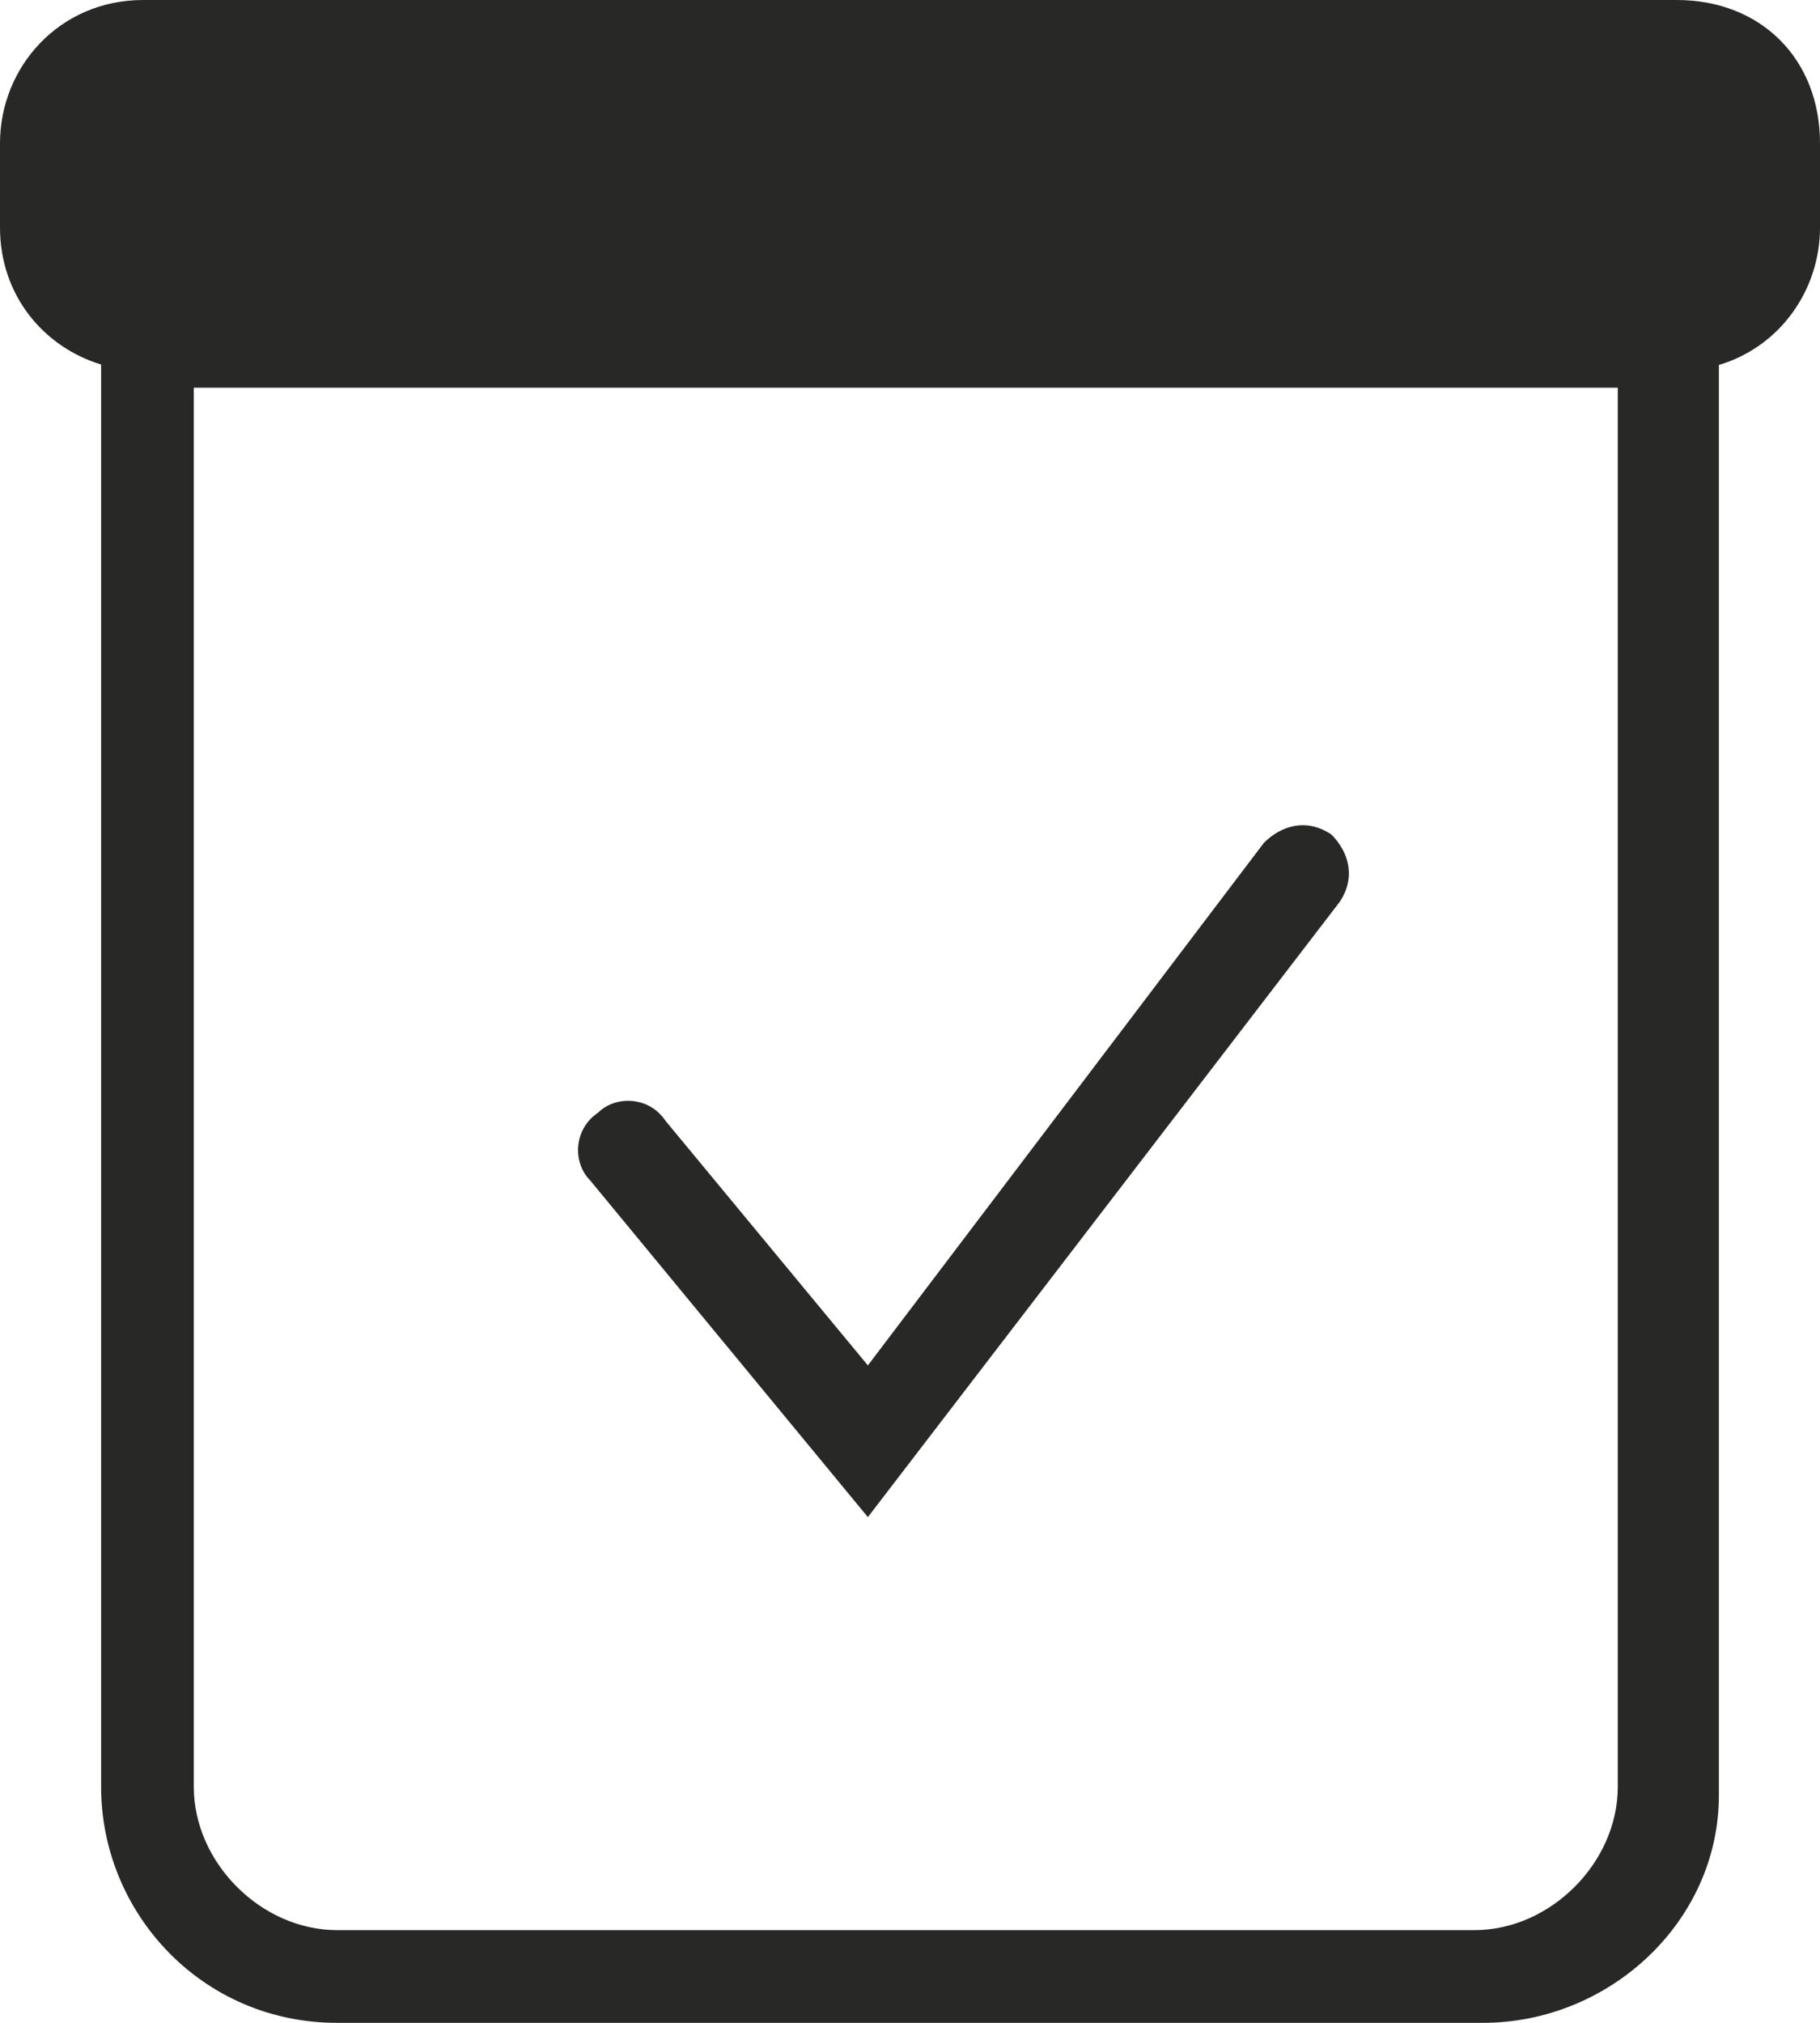
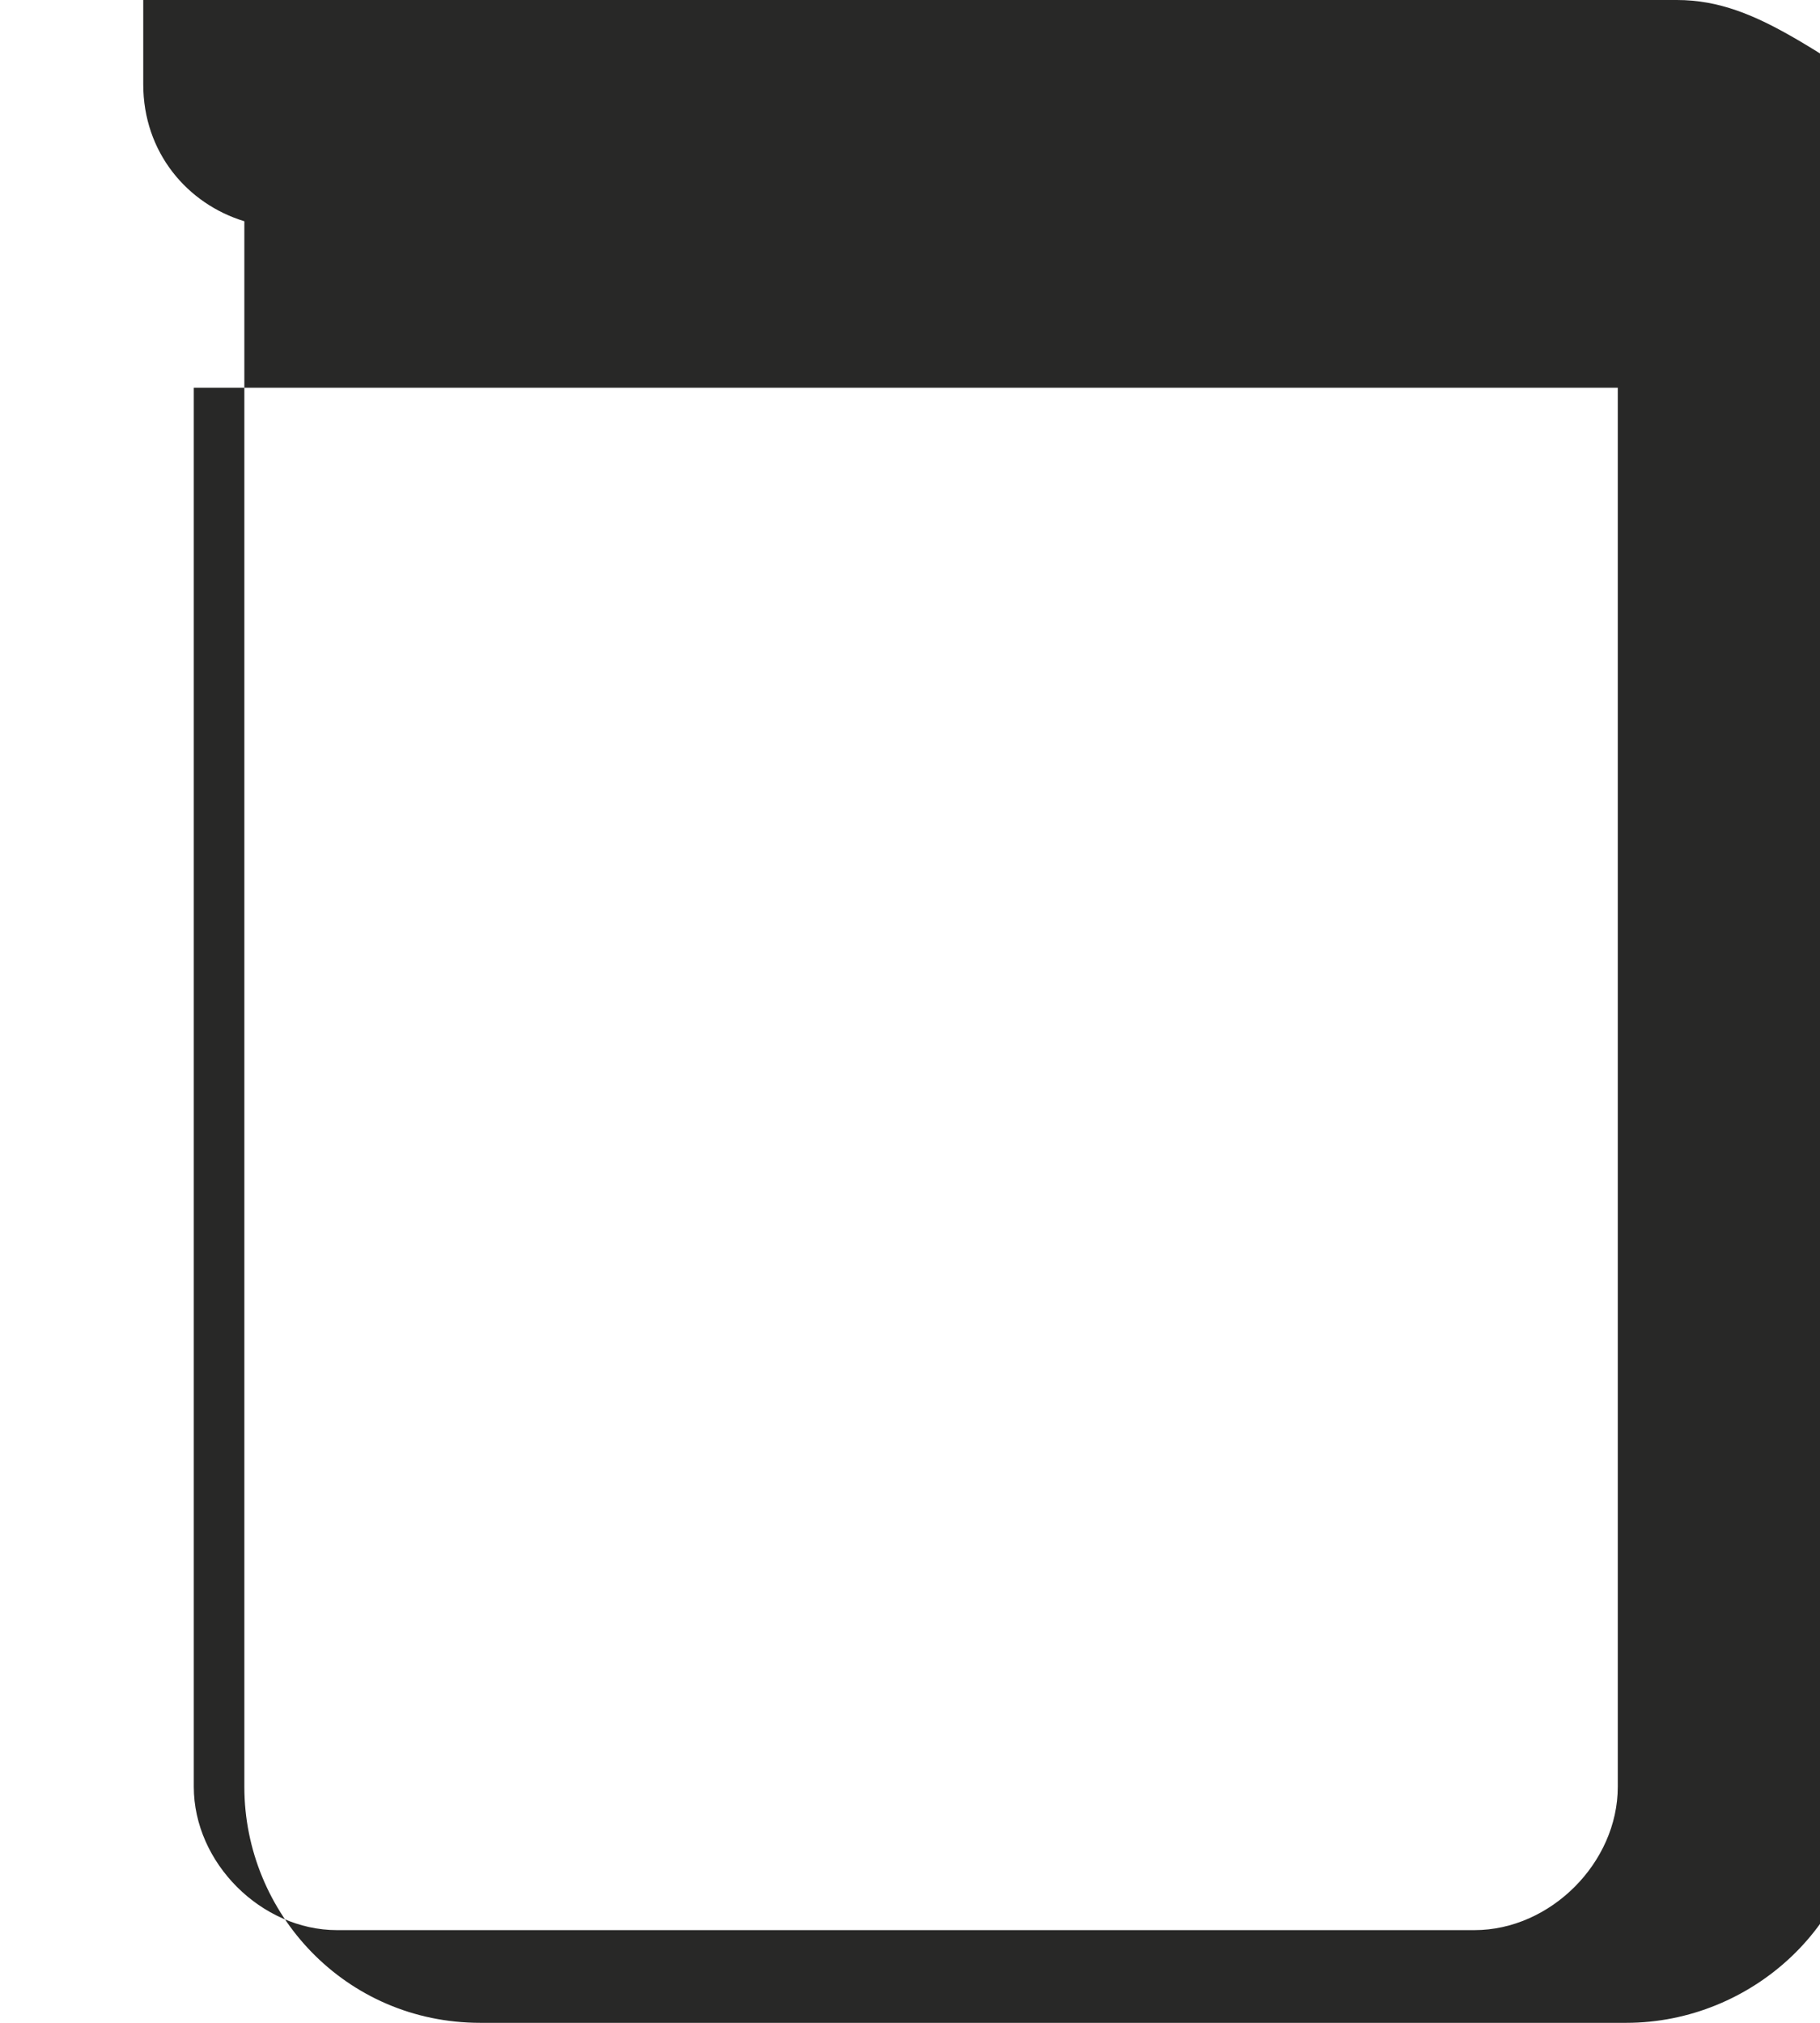
<svg xmlns="http://www.w3.org/2000/svg" version="1.1" id="Livello_1" x="0px" y="0px" viewBox="284 260 432 480" enable-background="new 284 260 432 480" xml:space="preserve">
-   <path fill="#282827" d="M682,260H318c-20,0-34,16-34,34v20c0,16.2,10.5,28.4,24,32.5V684c0,30,24,56,56,56h272c30,0,56-24,56-54  V346.6c14.5-4.3,24-17.8,24-32.6v-20C716,274,702,260,682,260z M668,684c0,18-16,34-34,34H364c-18,0-34-16-34-34V352h338V684z" />
+   <path fill="#282827" d="M682,260H318v20c0,16.2,10.5,28.4,24,32.5V684c0,30,24,56,56,56h272c30,0,56-24,56-54  V346.6c14.5-4.3,24-17.8,24-32.6v-20C716,274,702,260,682,260z M668,684c0,18-16,34-34,34H364c-18,0-34-16-34-34V352h338V684z" />
  <g>
-     <path fill="#282827" d="M490,620l-66-80c-4-4-4-12,2-16c4-4,12-4,16,2l48,58l94-124c4-4,10-6,16-2c4,4,6,10,2,16L490,620z" />
-   </g>
+     </g>
</svg>